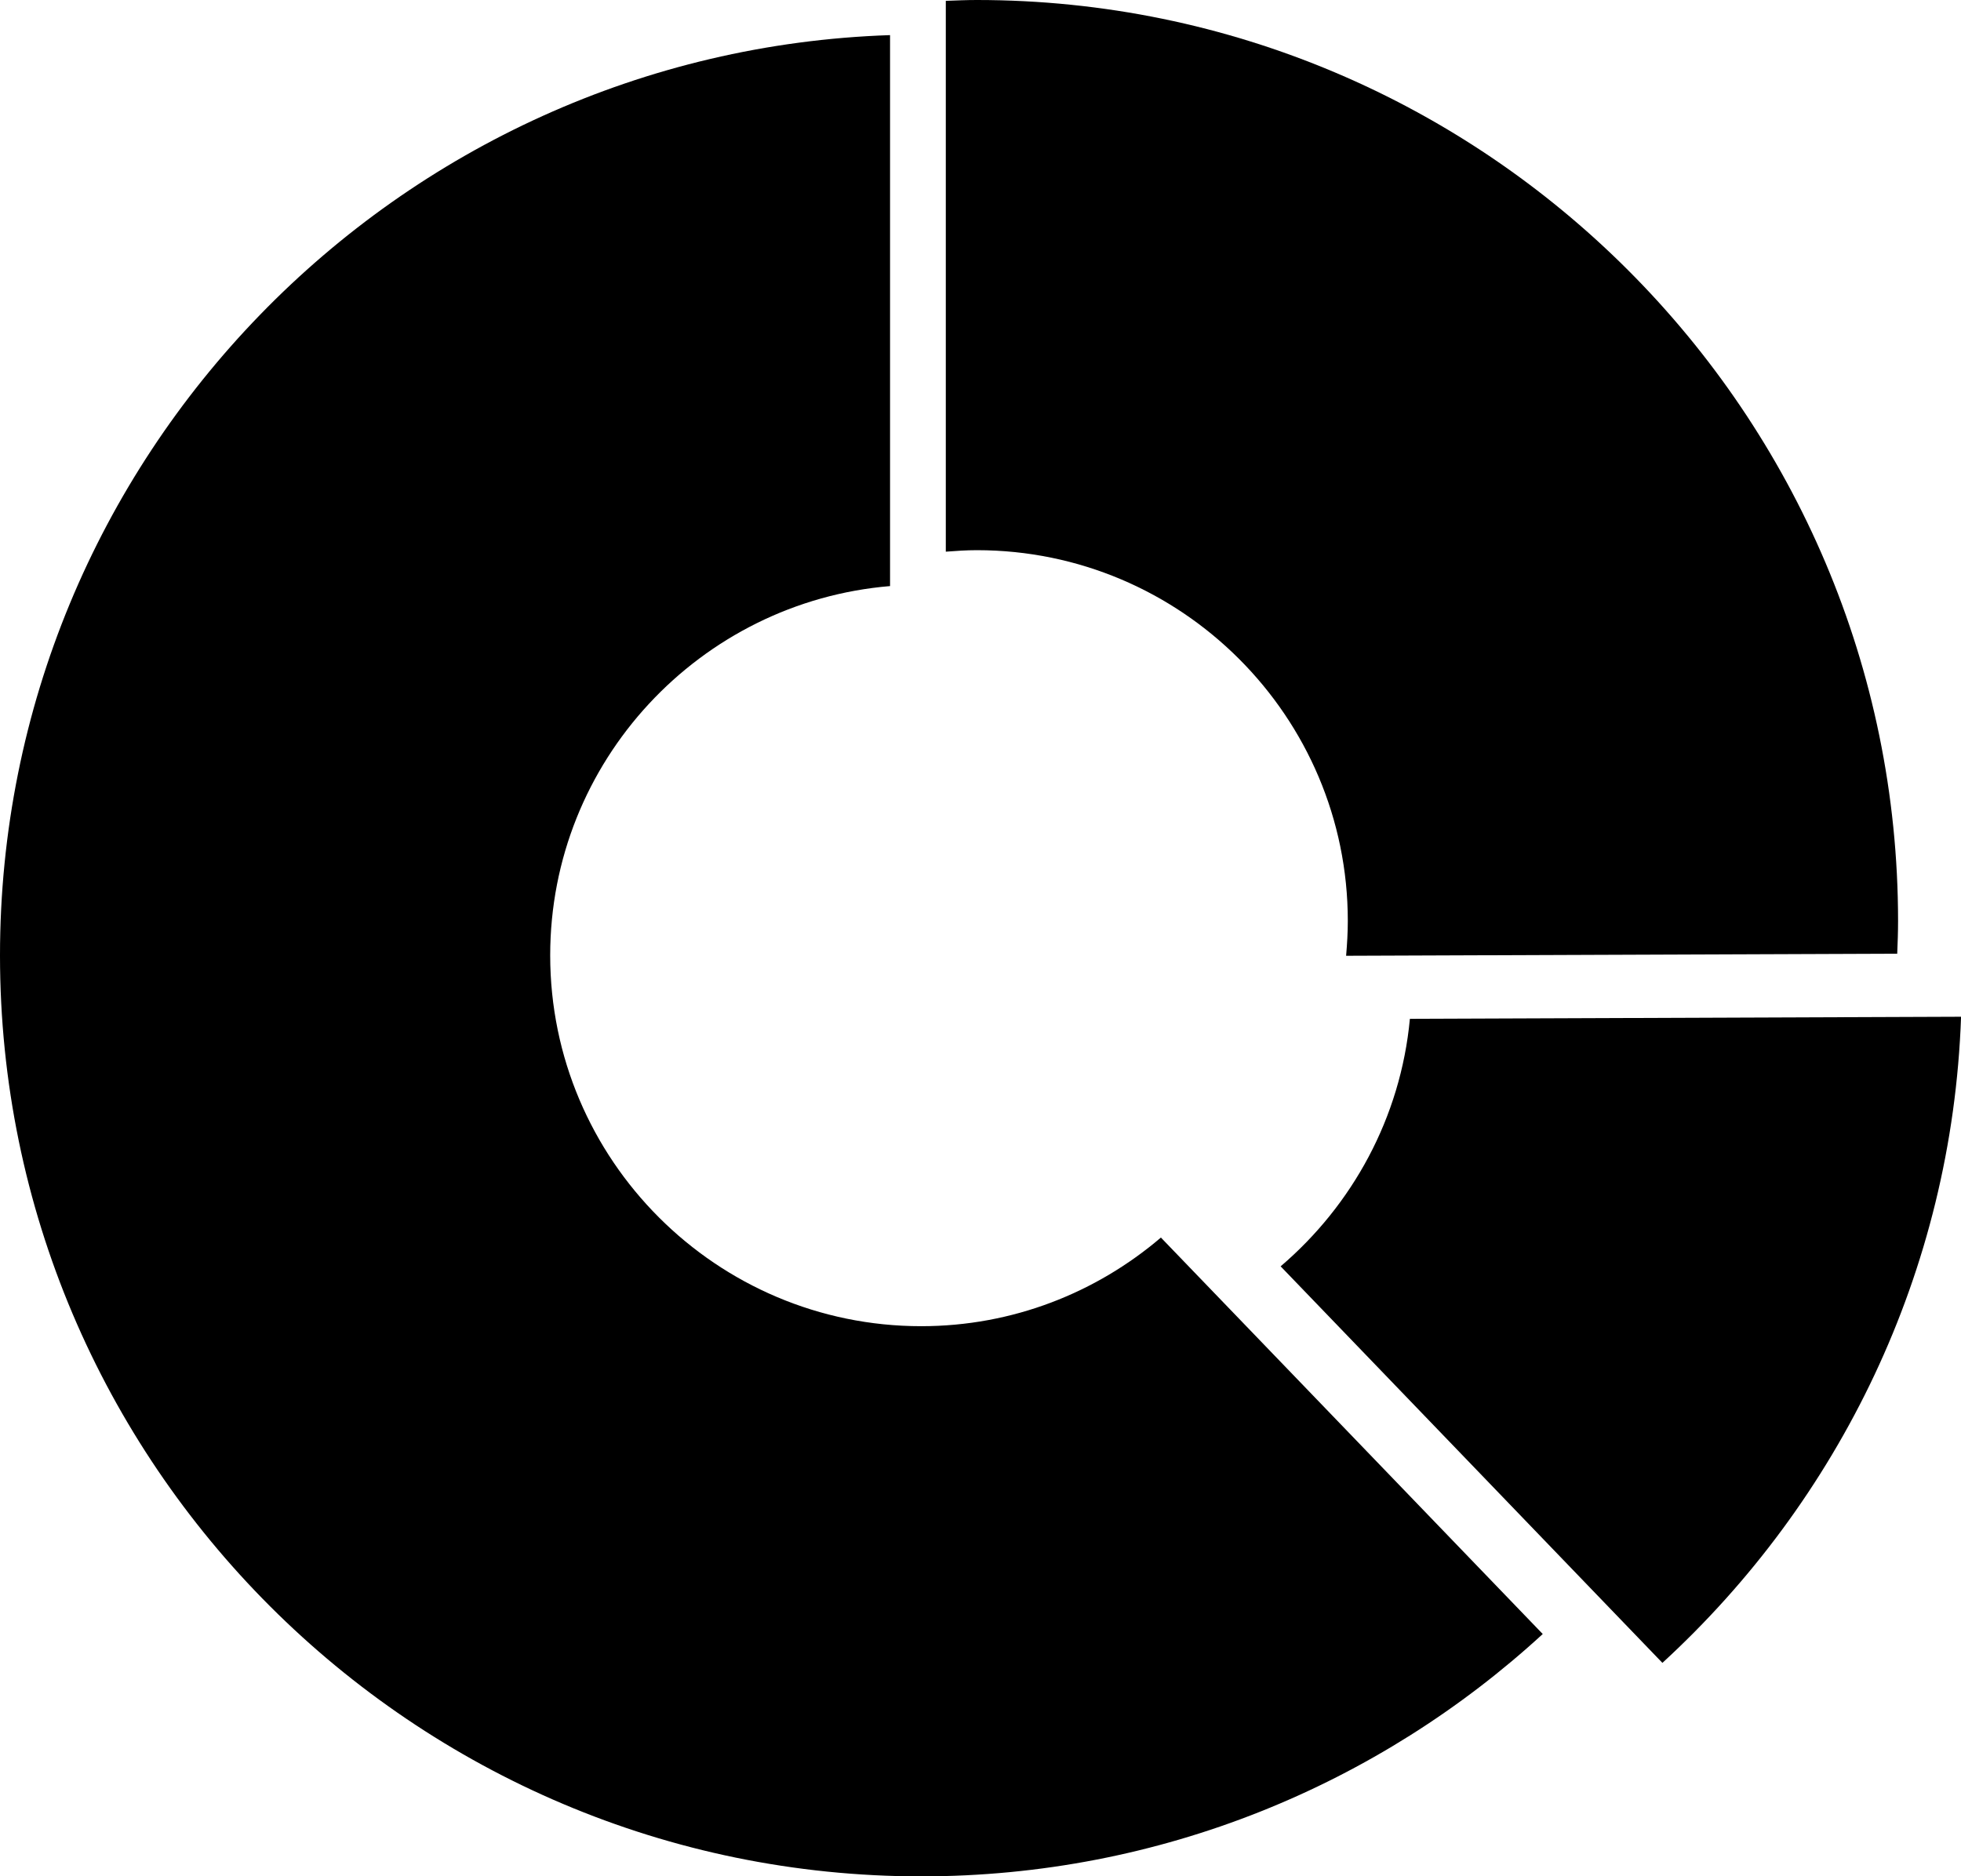
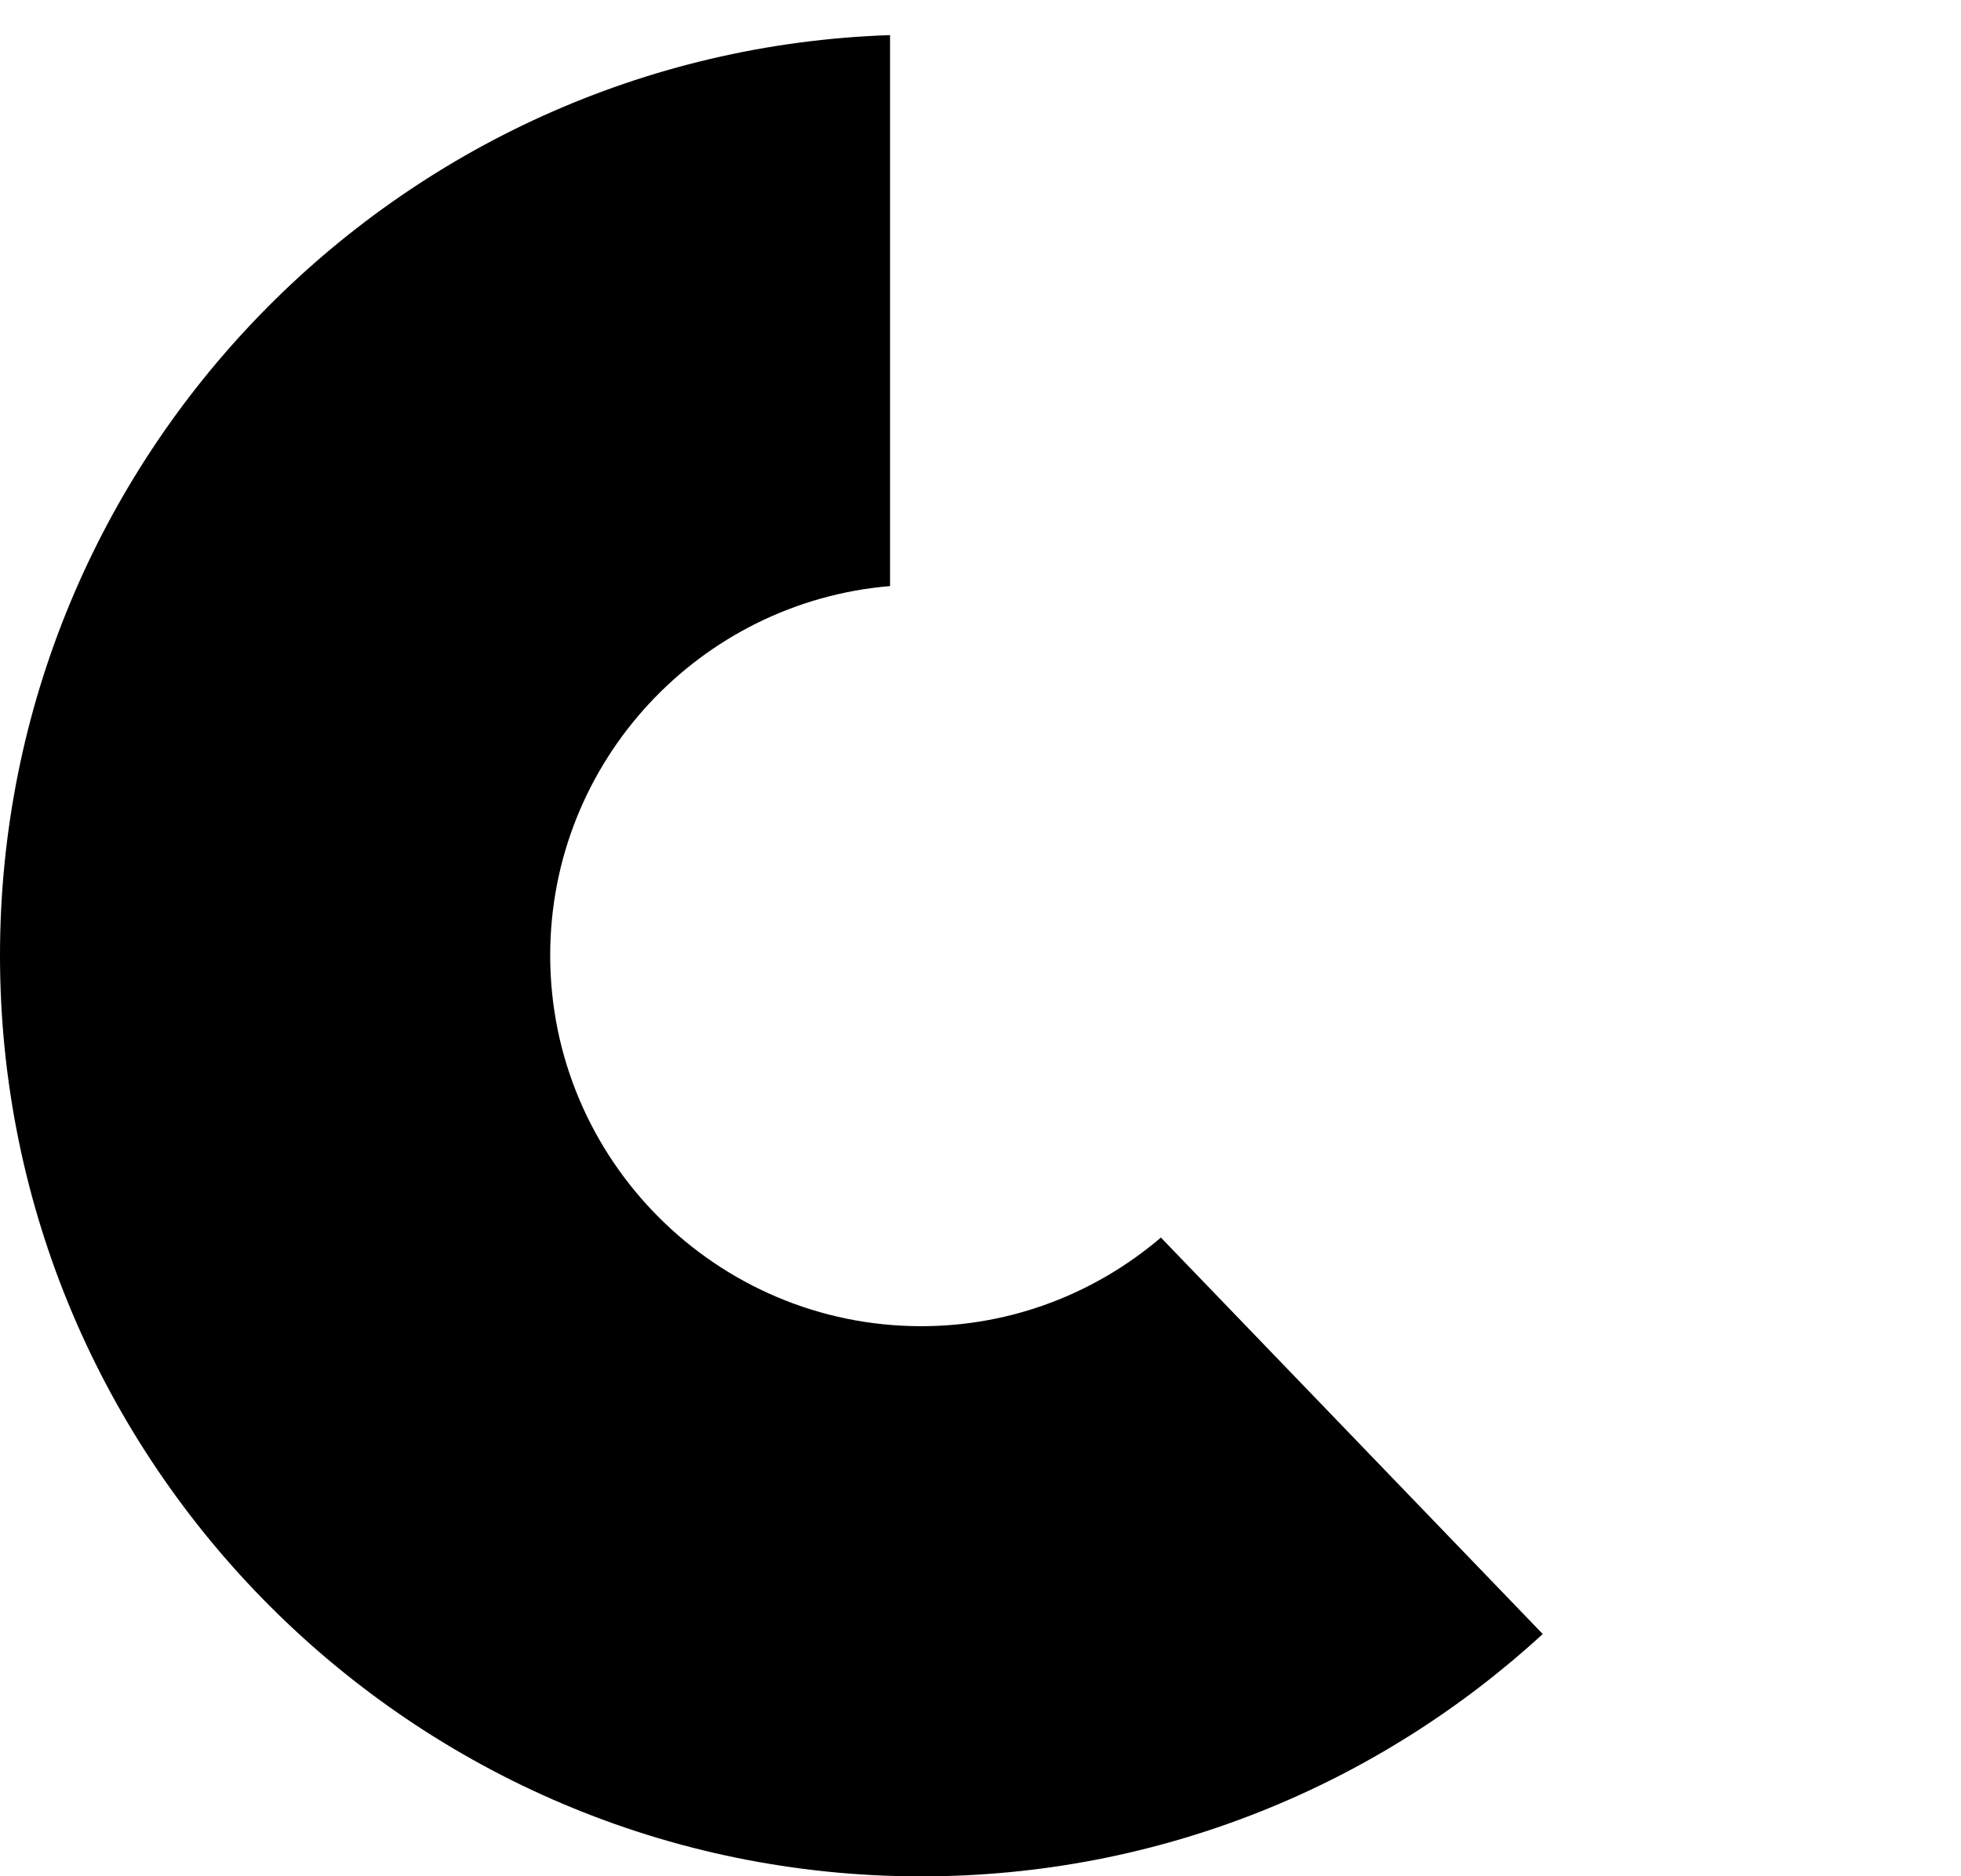
<svg xmlns="http://www.w3.org/2000/svg" version="1.1" id="Layer_1" x="0px" y="0px" width="30.039px" height="28.747px" viewBox="0 0 30.039 28.747" style="enable-background:new 0 0 30.039 28.747;" xml:space="preserve">
  <g>
    <path d="M14.111,20.318c-3.133,0-5.683-2.548-5.683-5.681c0-2.974,2.296-5.415,5.206-5.658V0.538C6.074,0.791,0,7.015,0,14.638   c0,7.78,6.33,14.109,14.111,14.109c3.668,0,7.011-1.408,9.521-3.713l-5.849-6.074C16.794,19.804,15.513,20.318,14.111,20.318z" />
-     <path d="M21.597,15.609c-0.142,1.517-0.884,2.856-1.98,3.792l5.848,6.075c2.7-2.478,4.438-5.987,4.575-9.899L21.597,15.609z" />
-     <path d="M20.646,14.11c0,0.18-0.011,0.357-0.026,0.533l8.442-0.032c0.007-0.167,0.013-0.333,0.013-0.501   C29.074,6.329,22.745,0,14.964,0c-0.16,0-0.317,0.007-0.476,0.013v8.439c0.156-0.012,0.315-0.023,0.476-0.023   C18.098,8.429,20.646,10.978,20.646,14.11z" />
  </g>
  <g>
</g>
  <g>
</g>
  <g>
</g>
  <g>
</g>
  <g>
</g>
  <g>
</g>
  <g>
</g>
  <g>
</g>
  <g>
</g>
  <g>
</g>
  <g>
</g>
  <g>
</g>
  <g>
</g>
  <g>
</g>
  <g>
</g>
</svg>